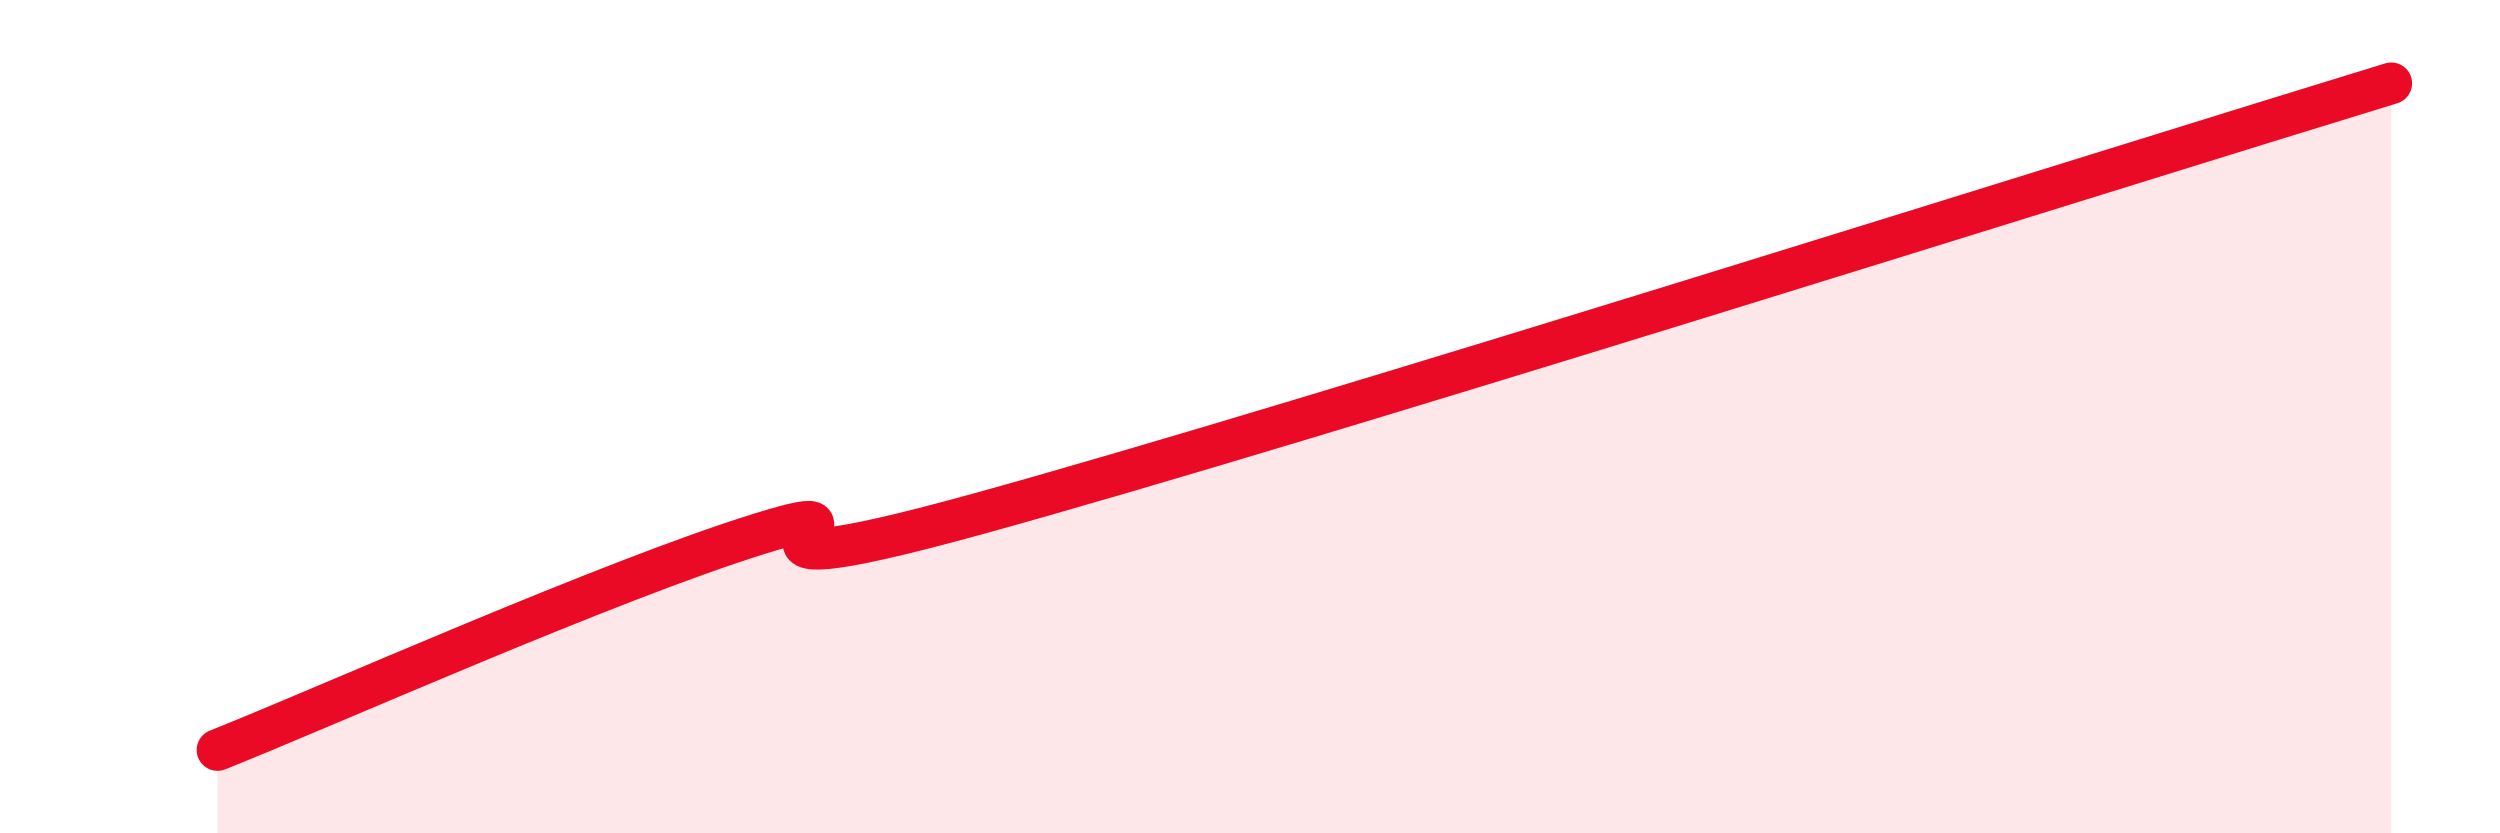
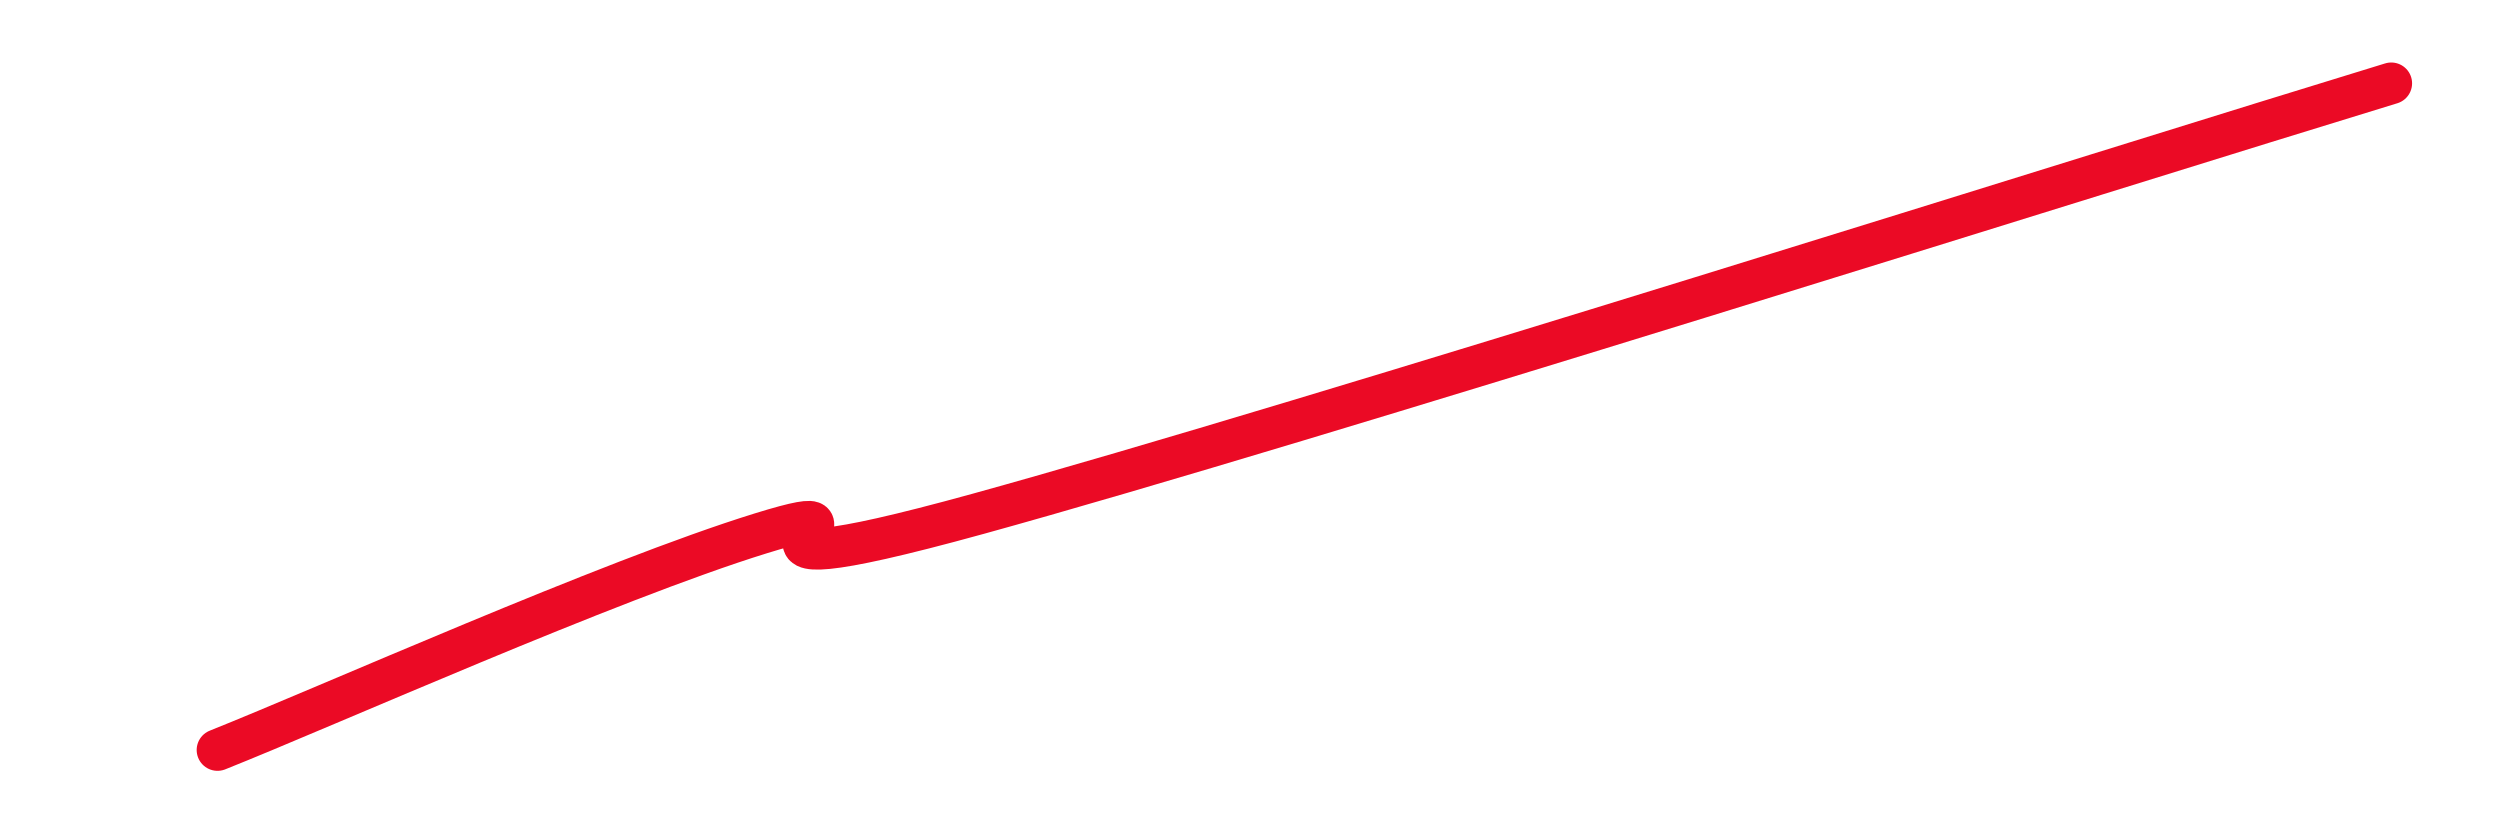
<svg xmlns="http://www.w3.org/2000/svg" width="60" height="20" viewBox="0 0 60 20">
-   <path d="M 5.22,18 C 7.83,16.96 14.61,13.93 18.26,12.8 C 21.91,11.67 15.65,14.49 23.48,12.33 C 31.31,10.17 50.61,4.07 57.39,2L57.39 20L5.22 20Z" fill="#EB0A25" opacity="0.1" stroke-linecap="round" stroke-linejoin="round" />
  <path d="M 5.22,18 C 7.83,16.96 14.61,13.93 18.26,12.8 C 21.91,11.67 15.65,14.49 23.48,12.33 C 31.31,10.17 50.61,4.07 57.39,2" stroke="#EB0A25" stroke-width="1" fill="none" stroke-linecap="round" stroke-linejoin="round" />
</svg>